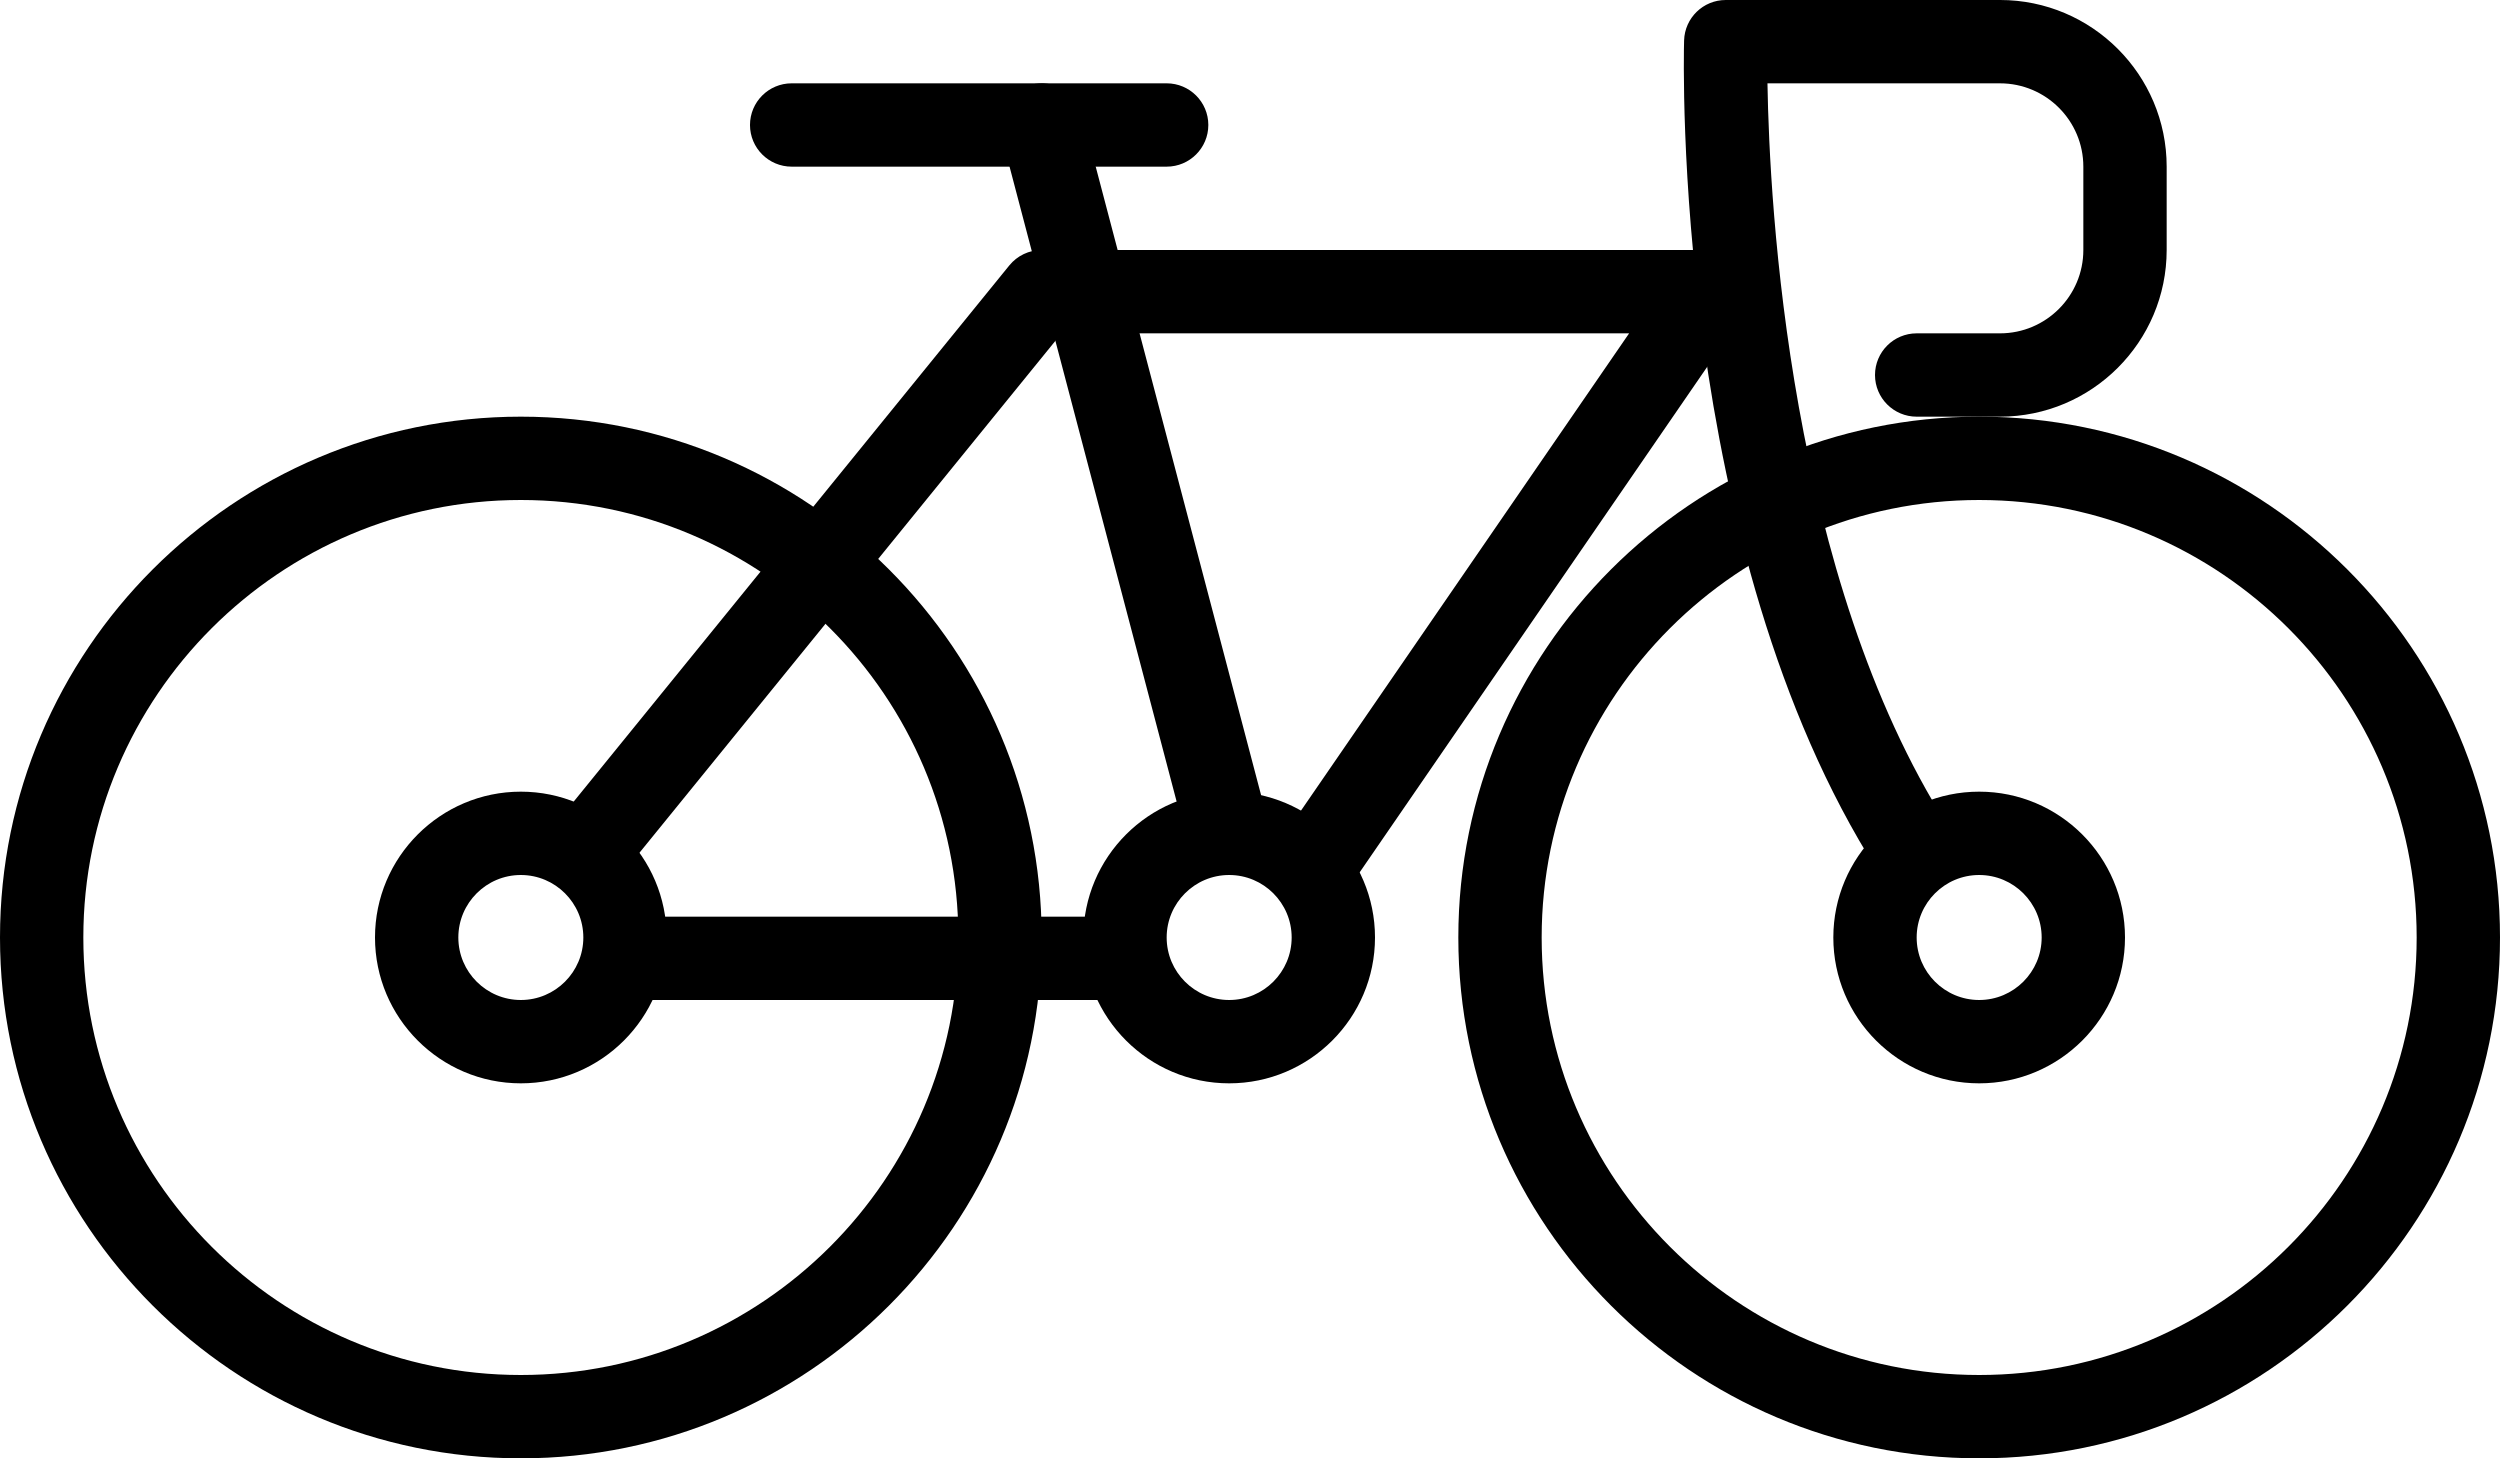
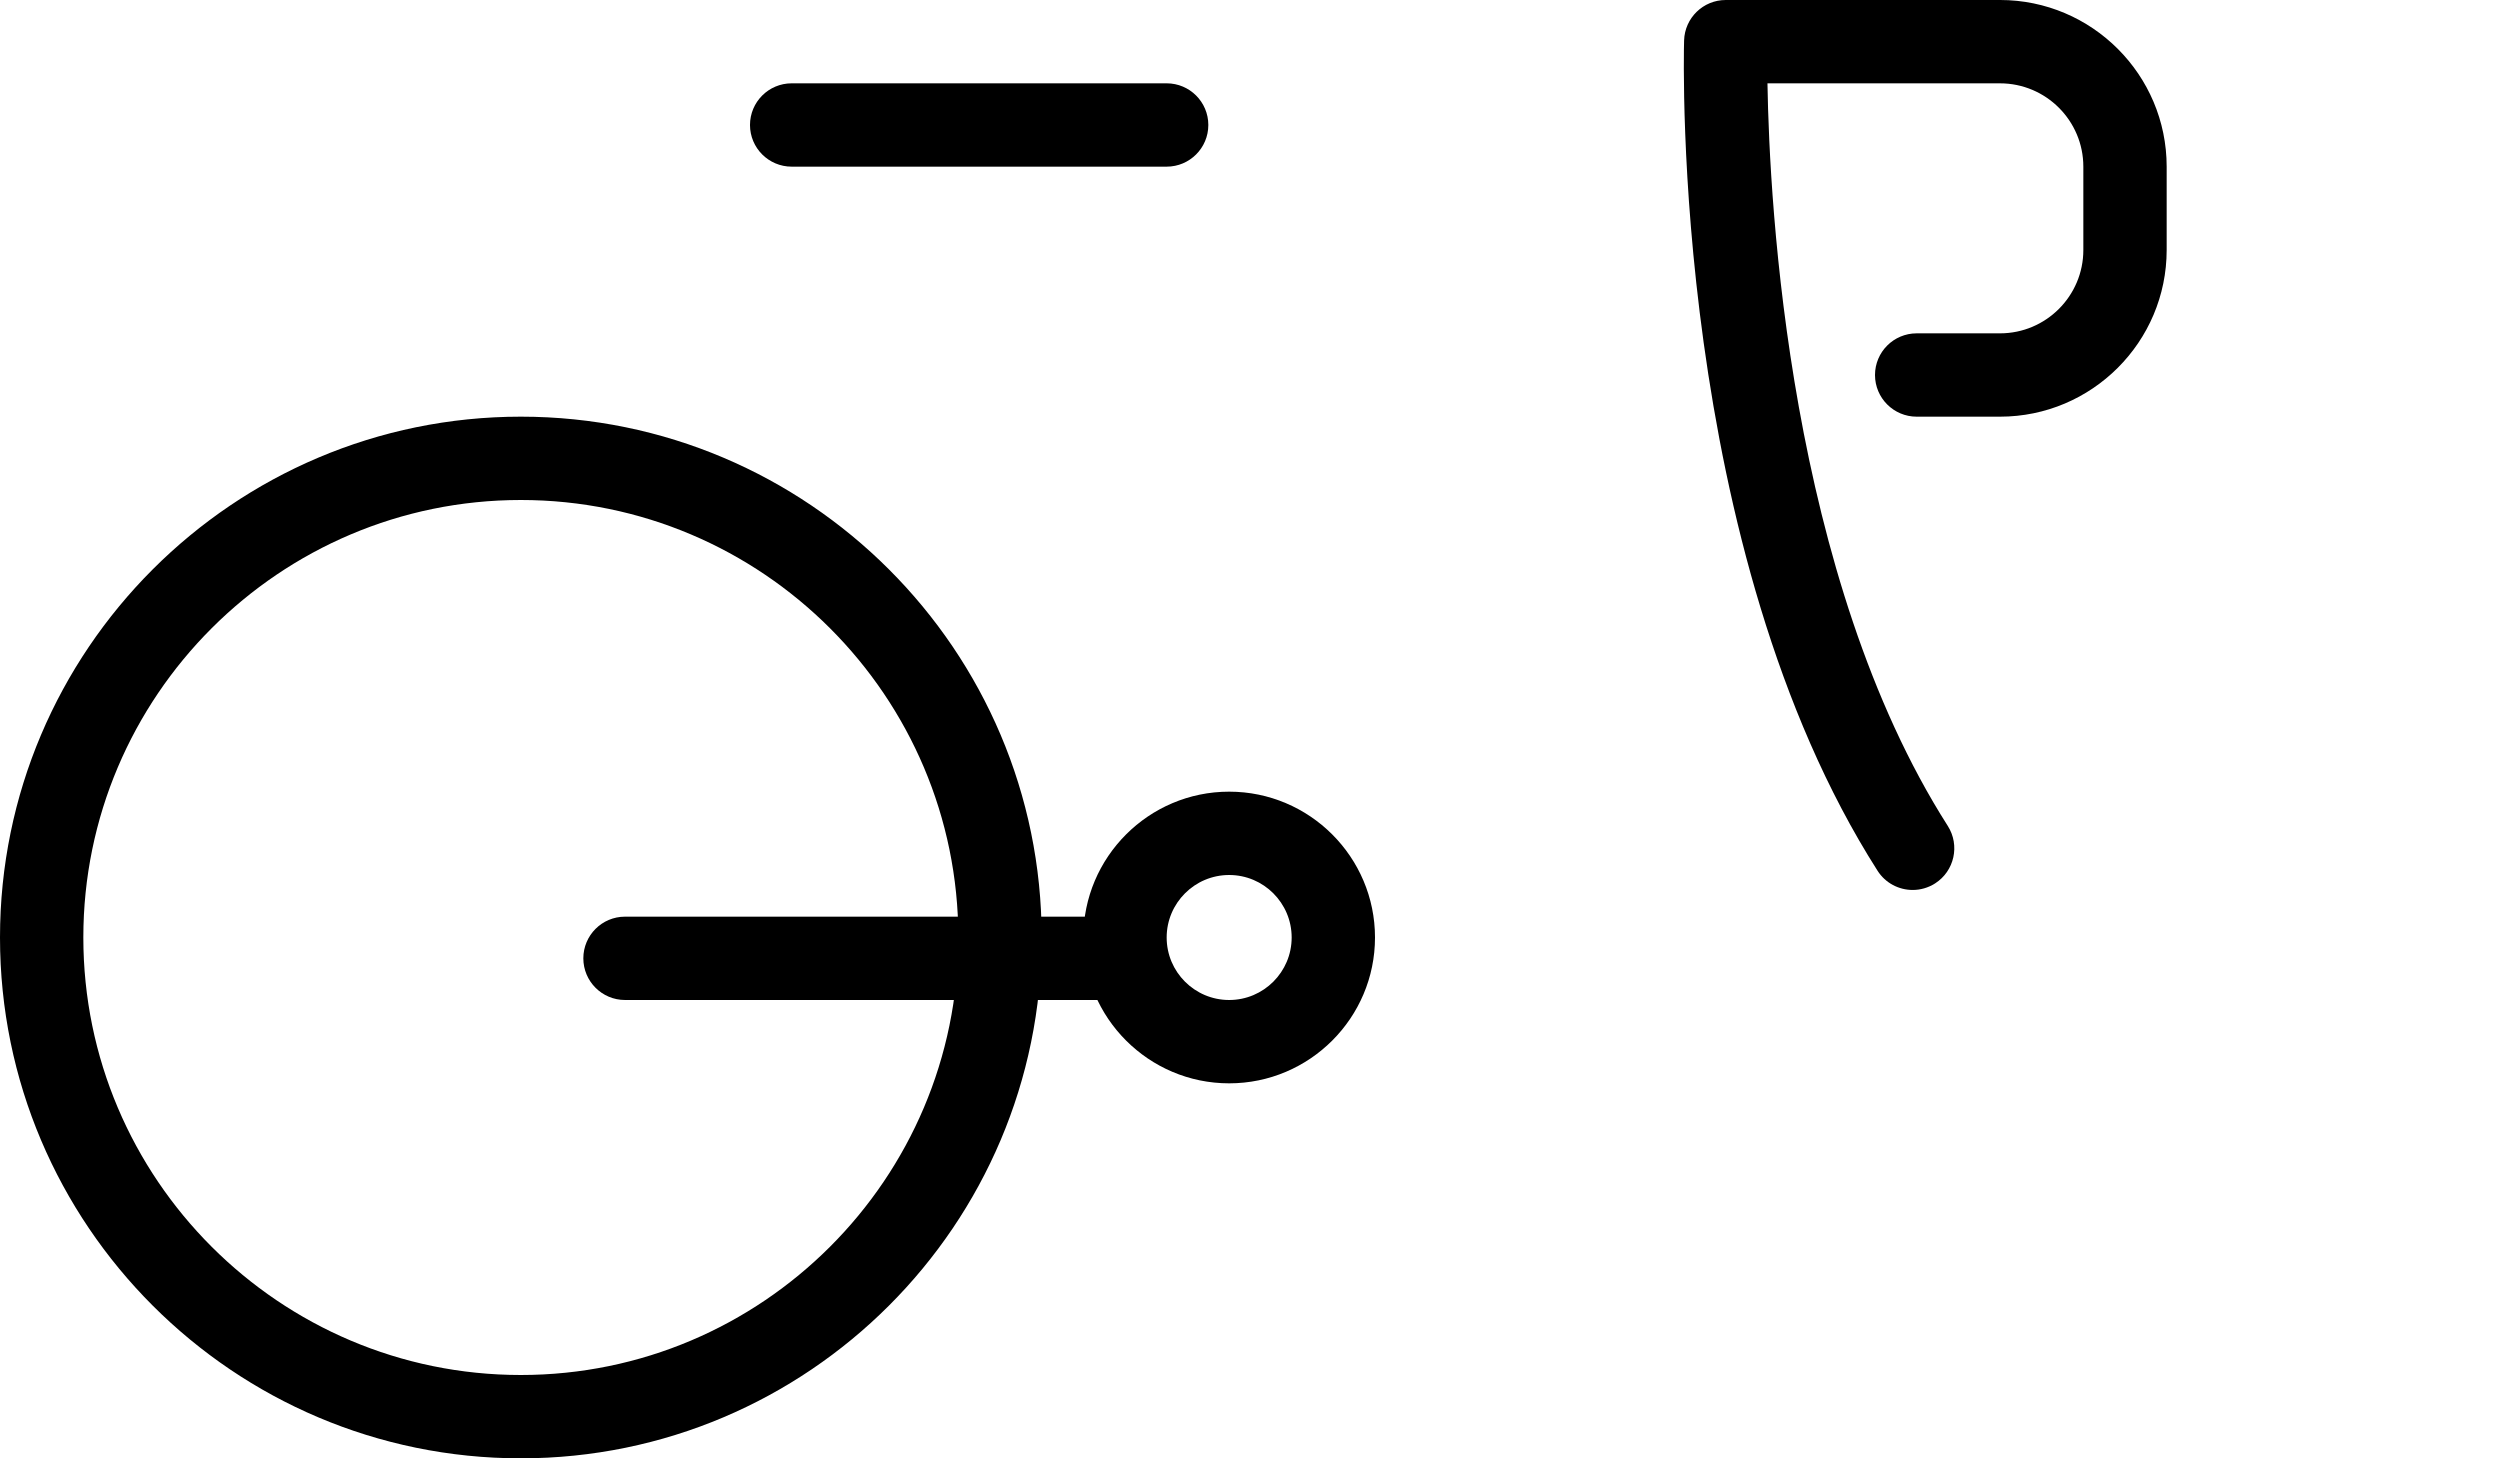
<svg xmlns="http://www.w3.org/2000/svg" id="Capa_1" data-name="Capa 1" version="1.1" viewBox="0 0 204.8 119.467">
  <path d="M42.667,34.133C19.14,34.133,0,53.273,0,76.8s19.14,42.667,42.667,42.667,42.667-19.14,42.667-42.667-19.141-42.667-42.667-42.667ZM42.667,112.64c-19.763,0-35.84-16.078-35.84-35.84s16.077-35.84,35.84-35.84,35.84,16.078,35.84,35.84-16.077,35.84-35.84,35.84Z" fill="#000" stroke-width="0" />
-   <path d="M162.133,34.133c-23.526,0-42.667,19.14-42.667,42.667s19.14,42.667,42.667,42.667,42.667-19.14,42.667-42.667-19.14-42.667-42.667-42.667ZM162.133,112.64c-19.763,0-35.84-16.078-35.84-35.84s16.077-35.84,35.84-35.84,35.84,16.078,35.84,35.84-16.076,35.84-35.84,35.84Z" fill="#000" stroke-width="0" />
  <path d="M163.84,0h-22.467c-1.848,0-3.36,1.471-3.412,3.318-.048,1.69-.959,41.653,15.845,68.009.65,1.022,1.753,1.579,2.881,1.579.626,0,1.263-.174,1.831-.534,1.589-1.014,2.056-3.123,1.043-4.714-12.995-20.384-14.606-50.821-14.771-60.831h19.05c3.765,0,6.827,3.062,6.827,6.827v6.827c0,3.765-3.062,6.827-6.827,6.827h-6.827c-1.884,0-3.413,1.529-3.413,3.413s1.529,3.413,3.413,3.413h6.827c7.528,0,13.653-6.125,13.653-13.653v-6.828c0-7.528-6.125-13.653-13.653-13.653h0Z" fill="#000" stroke-width="0" />
-   <path d="M142.967,22.306c-.591-1.123-1.753-1.824-3.021-1.824h-54.613c-1.027,0-2,.463-2.649,1.261l-36.99,45.527c-1.188,1.461-.966,3.611.497,4.799,1.463,1.191,3.613.969,4.801-.497l35.966-44.266h46.5l-28.326,41.201c-1.068,1.553-.676,3.678.879,4.746.59.406,1.263.601,1.93.601,1.087,0,2.154-.515,2.816-1.48l32.002-46.548c.719-1.042.799-2.399.208-3.52h0Z" fill="#000" stroke-width="0" />
-   <path d="M91.875,75.093h-40.675c-1.884,0-3.413,1.529-3.413,3.413s1.529,3.413,3.413,3.413h40.677c1.884,0,3.412-1.529,3.412-3.413s-1.53-3.413-3.414-3.413Z" fill="#000" stroke-width="0" />
-   <path d="M103.709,66.659l-15.075-57.286c-.48-1.824-2.348-2.915-4.169-2.434-1.823.48-2.912,2.347-2.432,4.169l15.075,57.286c.404,1.531,1.787,2.546,3.299,2.546.287,0,.58-.036.87-.113,1.823-.478,2.912-2.346,2.432-4.168Z" fill="#000" stroke-width="0" />
+   <path d="M91.875,75.093h-40.675c-1.884,0-3.413,1.529-3.413,3.413s1.529,3.413,3.413,3.413h40.677c1.884,0,3.412-1.529,3.412-3.413Z" fill="#000" stroke-width="0" />
  <path d="M95.573,6.826h-30.72c-1.884,0-3.413,1.529-3.413,3.413s1.529,3.413,3.413,3.413h30.72c1.884,0,3.413-1.529,3.413-3.413s-1.529-3.413-3.413-3.413Z" fill="#000" stroke-width="0" />
-   <path d="M42.667,64.853c-6.588,0-11.947,5.361-11.947,11.947s5.359,11.947,11.947,11.947,11.947-5.361,11.947-11.947-5.36-11.947-11.947-11.947ZM42.667,81.92c-2.823,0-5.12-2.297-5.12-5.12s2.297-5.12,5.12-5.12,5.12,2.297,5.12,5.12-2.298,5.12-5.12,5.12Z" fill="#000" stroke-width="0" />
-   <path d="M162.133,64.853c-6.588,0-11.947,5.361-11.947,11.947s5.359,11.947,11.947,11.947,11.947-5.361,11.947-11.947-5.359-11.947-11.947-11.947ZM162.133,81.92c-2.823,0-5.12-2.297-5.12-5.12s2.297-5.12,5.12-5.12,5.12,2.297,5.12,5.12-2.297,5.12-5.12,5.12Z" fill="#000" stroke-width="0" />
  <path d="M100.693,64.853c-6.588,0-11.947,5.361-11.947,11.947s5.359,11.947,11.947,11.947,11.947-5.361,11.947-11.947-5.359-11.947-11.947-11.947ZM100.693,81.92c-2.823,0-5.12-2.297-5.12-5.12s2.297-5.12,5.12-5.12,5.12,2.297,5.12,5.12-2.297,5.12-5.12,5.12Z" fill="#000" stroke-width="0" />
</svg>